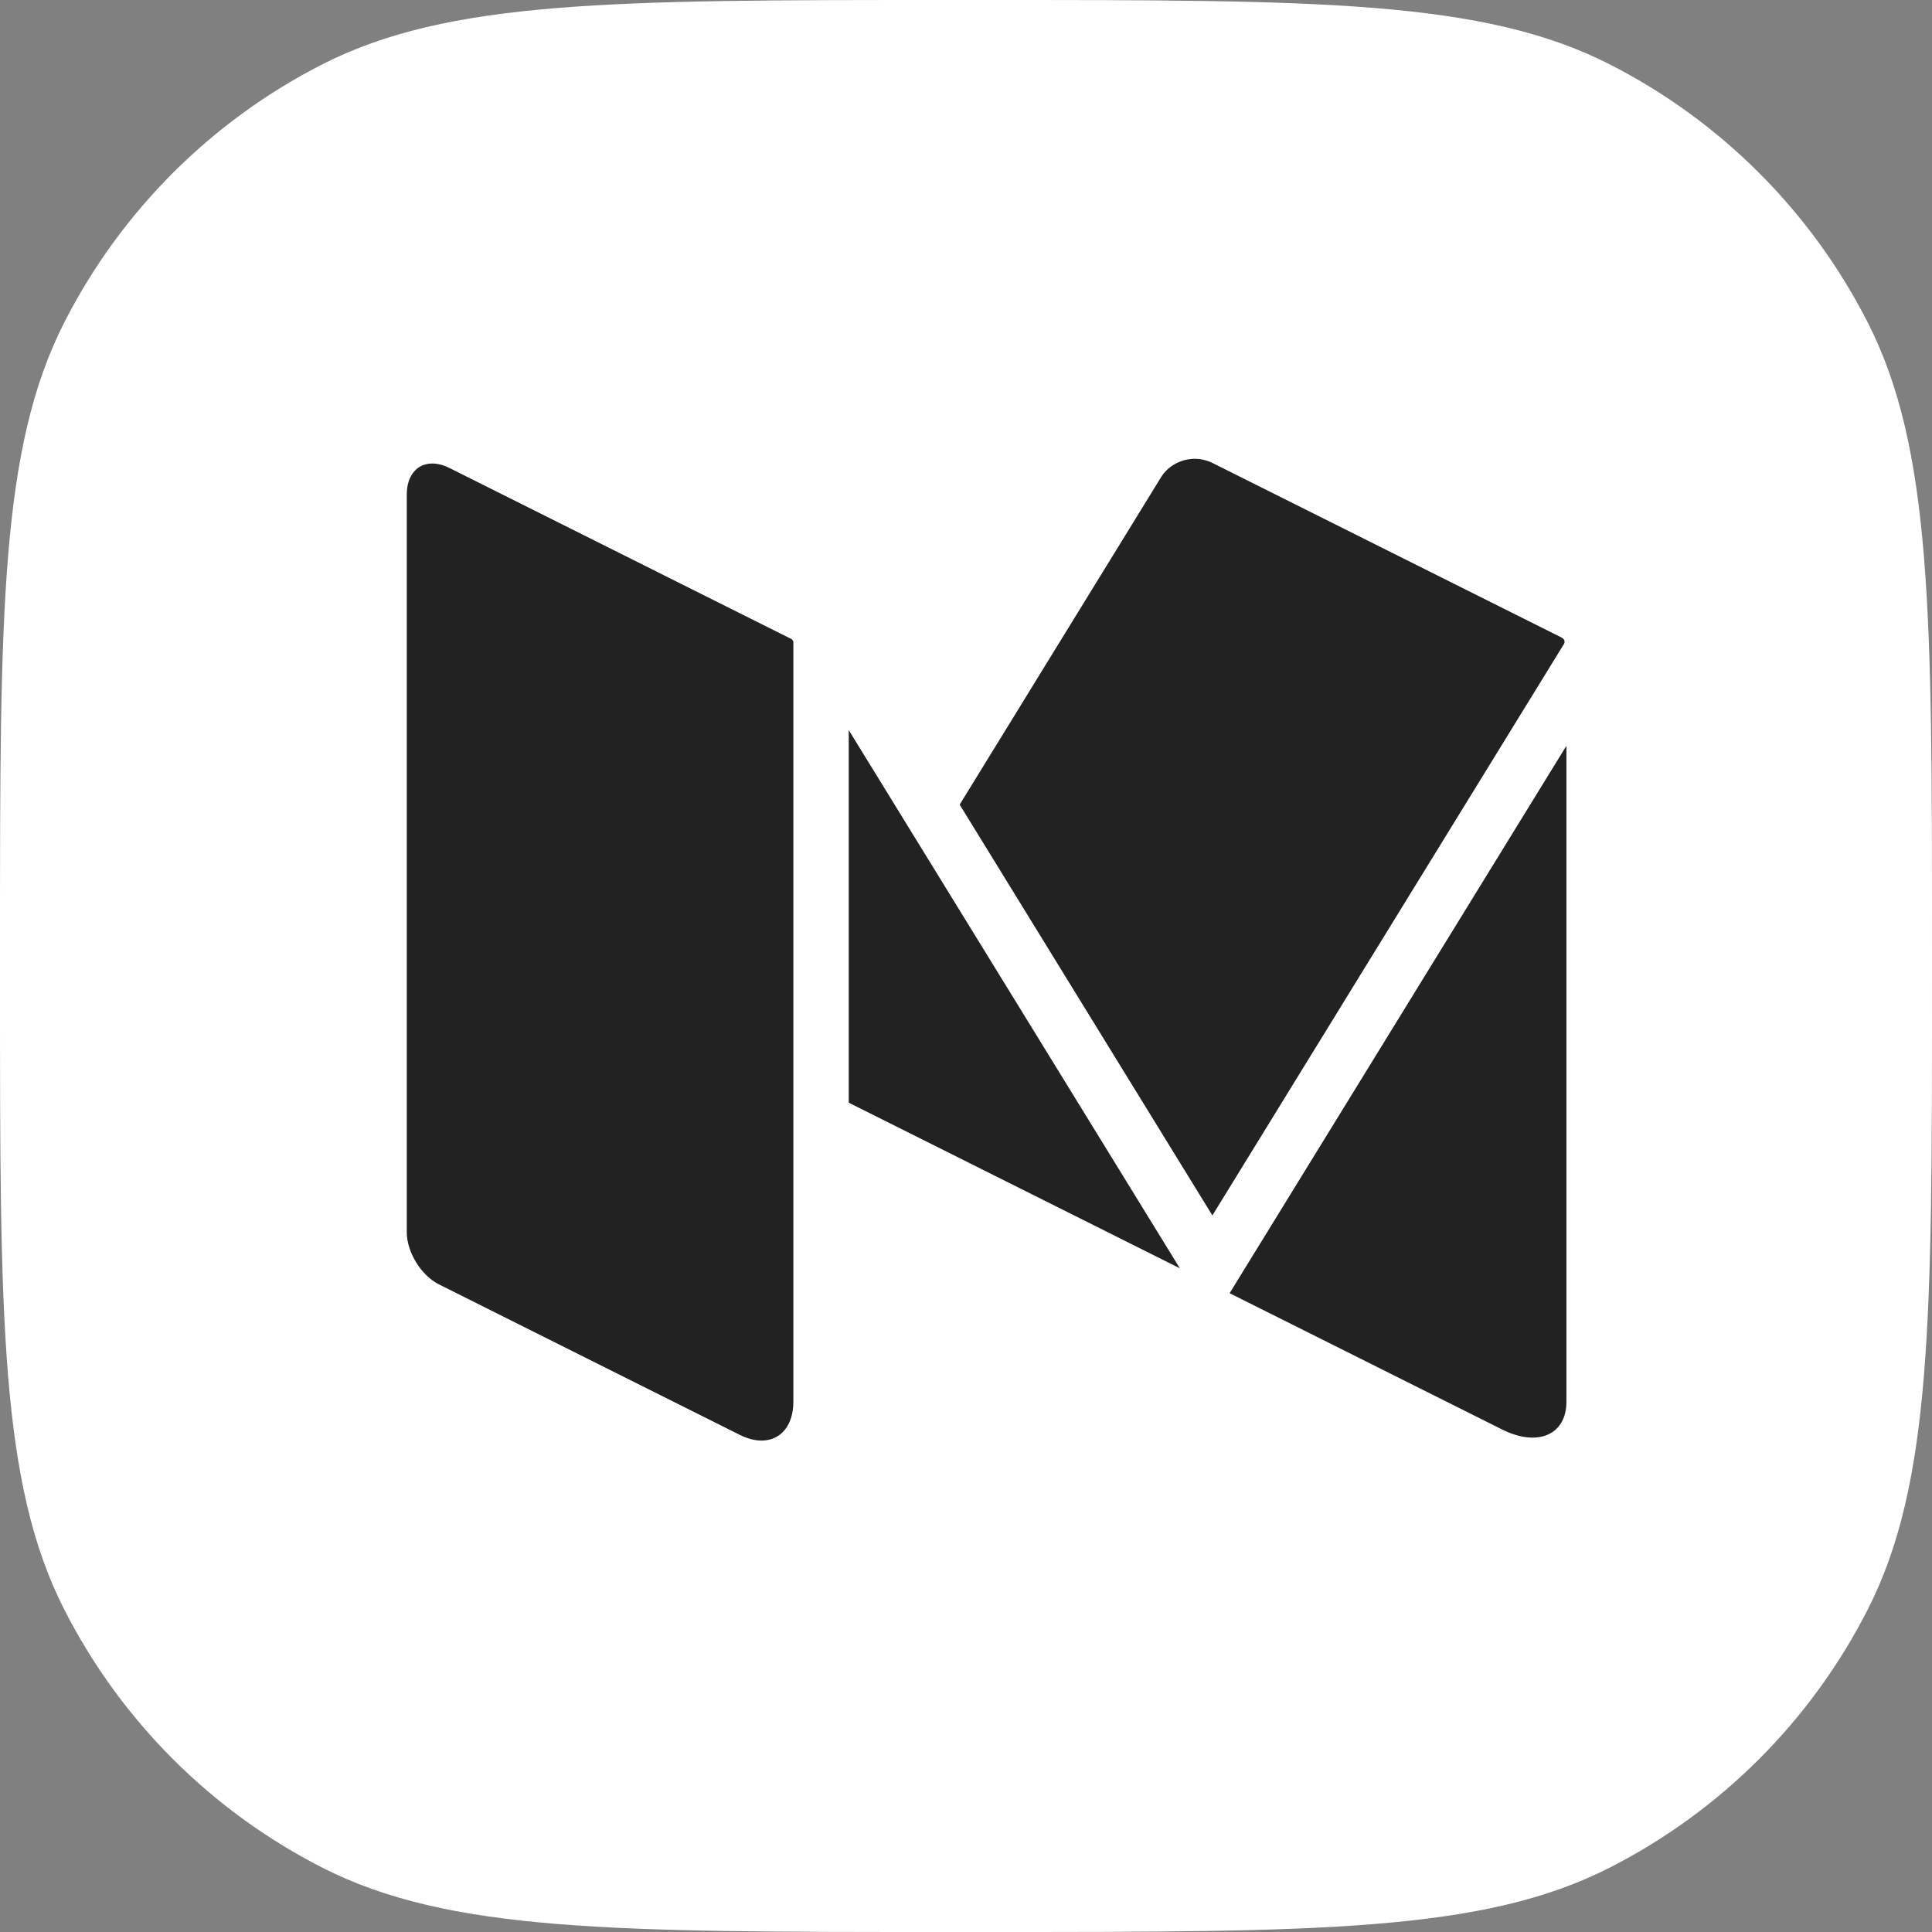
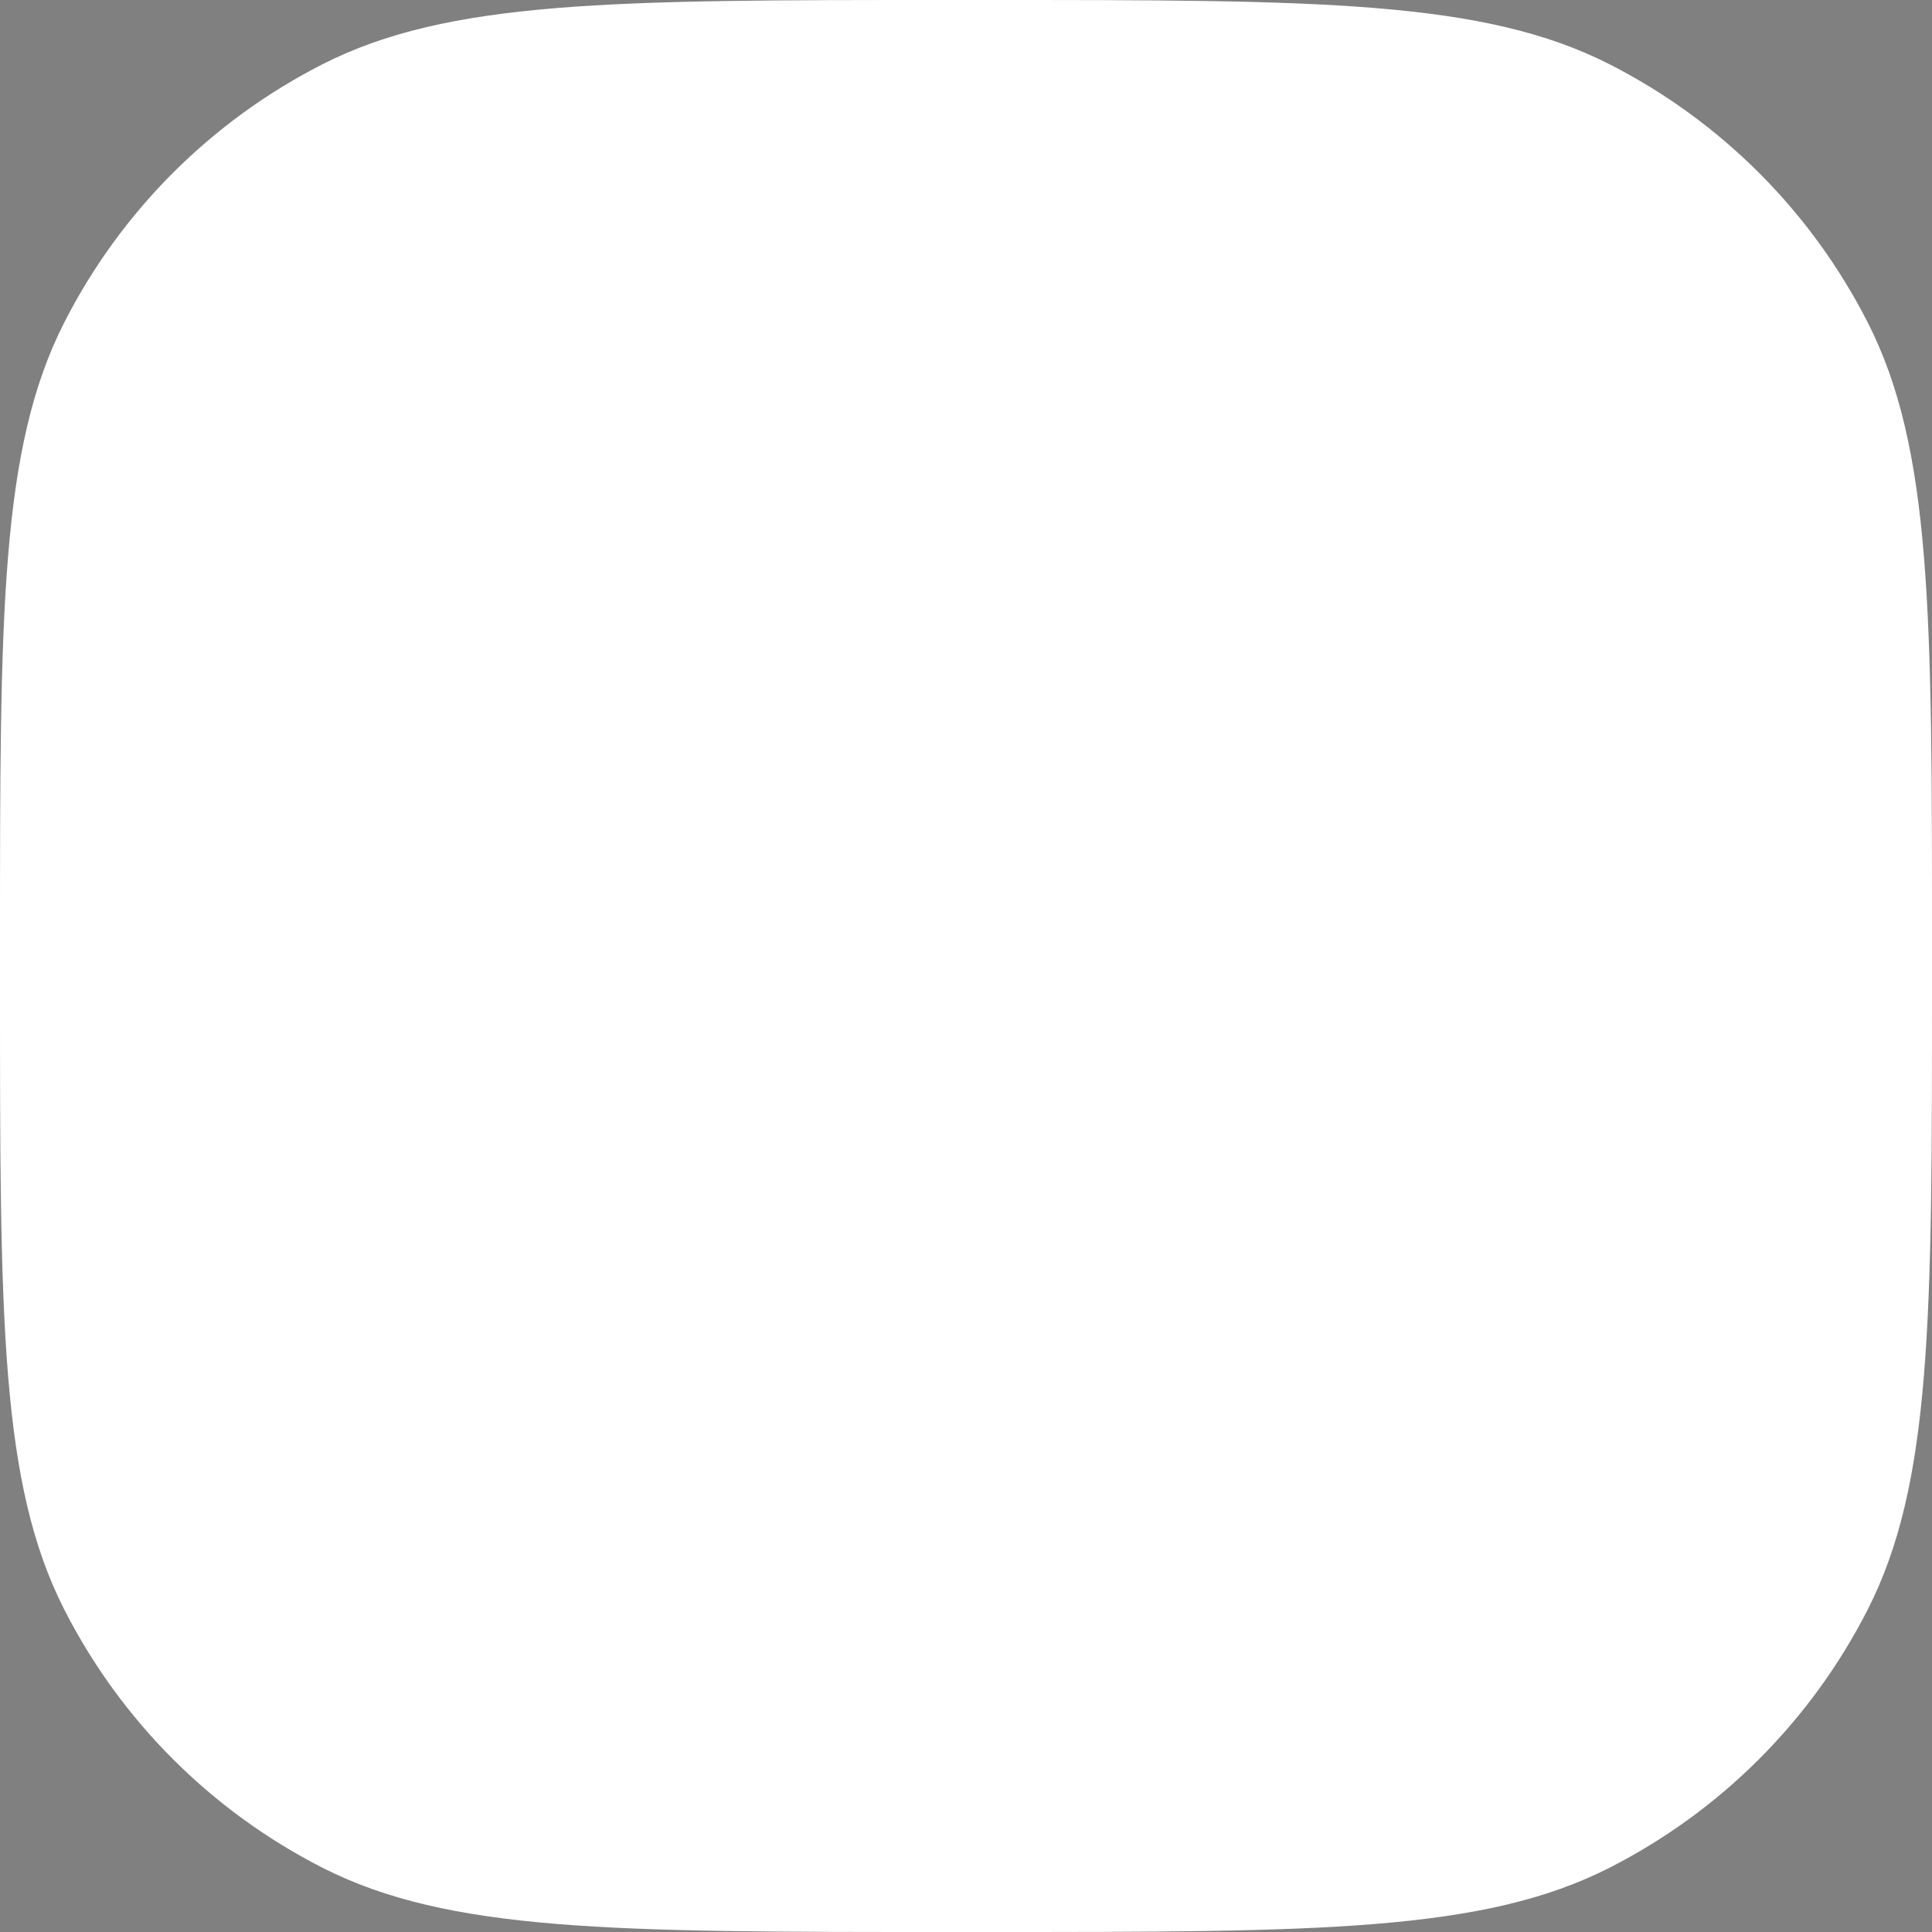
<svg xmlns="http://www.w3.org/2000/svg" width="36" height="36" viewBox="0 0 36 36" fill="none">
  <rect x="0" y="0" width="36" height="36" fill="#808080" stroke="none" />
  <path d="M0 17.6C0 11.439 0 8.359 1.199 6.006C2.254 3.936 3.936 2.254 6.006 1.199C8.359 0 11.439 0 17.6 0H18.4C24.561 0 27.641 0 29.994 1.199C32.064 2.254 33.746 3.936 34.801 6.006C36 8.359 36 11.439 36 17.6V18.4C36 24.561 36 27.641 34.801 29.994C33.746 32.064 32.064 33.746 29.994 34.801C27.641 36 24.561 36 18.4 36H17.6C11.439 36 8.359 36 6.006 34.801C3.936 33.746 2.254 32.064 1.199 29.994C0 27.641 0 24.561 0 18.4V17.6Z" fill="white" />
-   <path fill-rule="evenodd" clip-rule="evenodd" d="M29.117 11.893L29.122 11.896C29.153 11.921 29.163 11.965 29.142 12L22.591 22.648L17.882 14.993L21.634 8.893C21.769 8.674 22.017 8.549 22.267 8.549C22.327 8.549 22.387 8.558 22.446 8.573C22.493 8.585 22.539 8.6 22.583 8.622L29.102 11.882L29.109 11.886C29.112 11.888 29.115 11.89 29.117 11.893ZM15.815 20.547V13.604L21.985 23.633L15.815 20.547ZM22.912 24.097L27.991 26.637C28.652 26.968 29.188 26.736 29.188 26.12V13.896L22.912 24.097ZM8.378 8.722L14.744 11.906C14.768 11.918 14.783 11.942 14.783 11.968V26.12C14.783 26.573 14.538 26.843 14.19 26.843C14.066 26.843 13.929 26.808 13.785 26.737L8.178 23.932C7.849 23.768 7.58 23.332 7.58 22.964V9.215C7.58 8.853 7.776 8.637 8.054 8.637C8.153 8.637 8.263 8.664 8.378 8.722Z" fill="#222222" />
</svg>